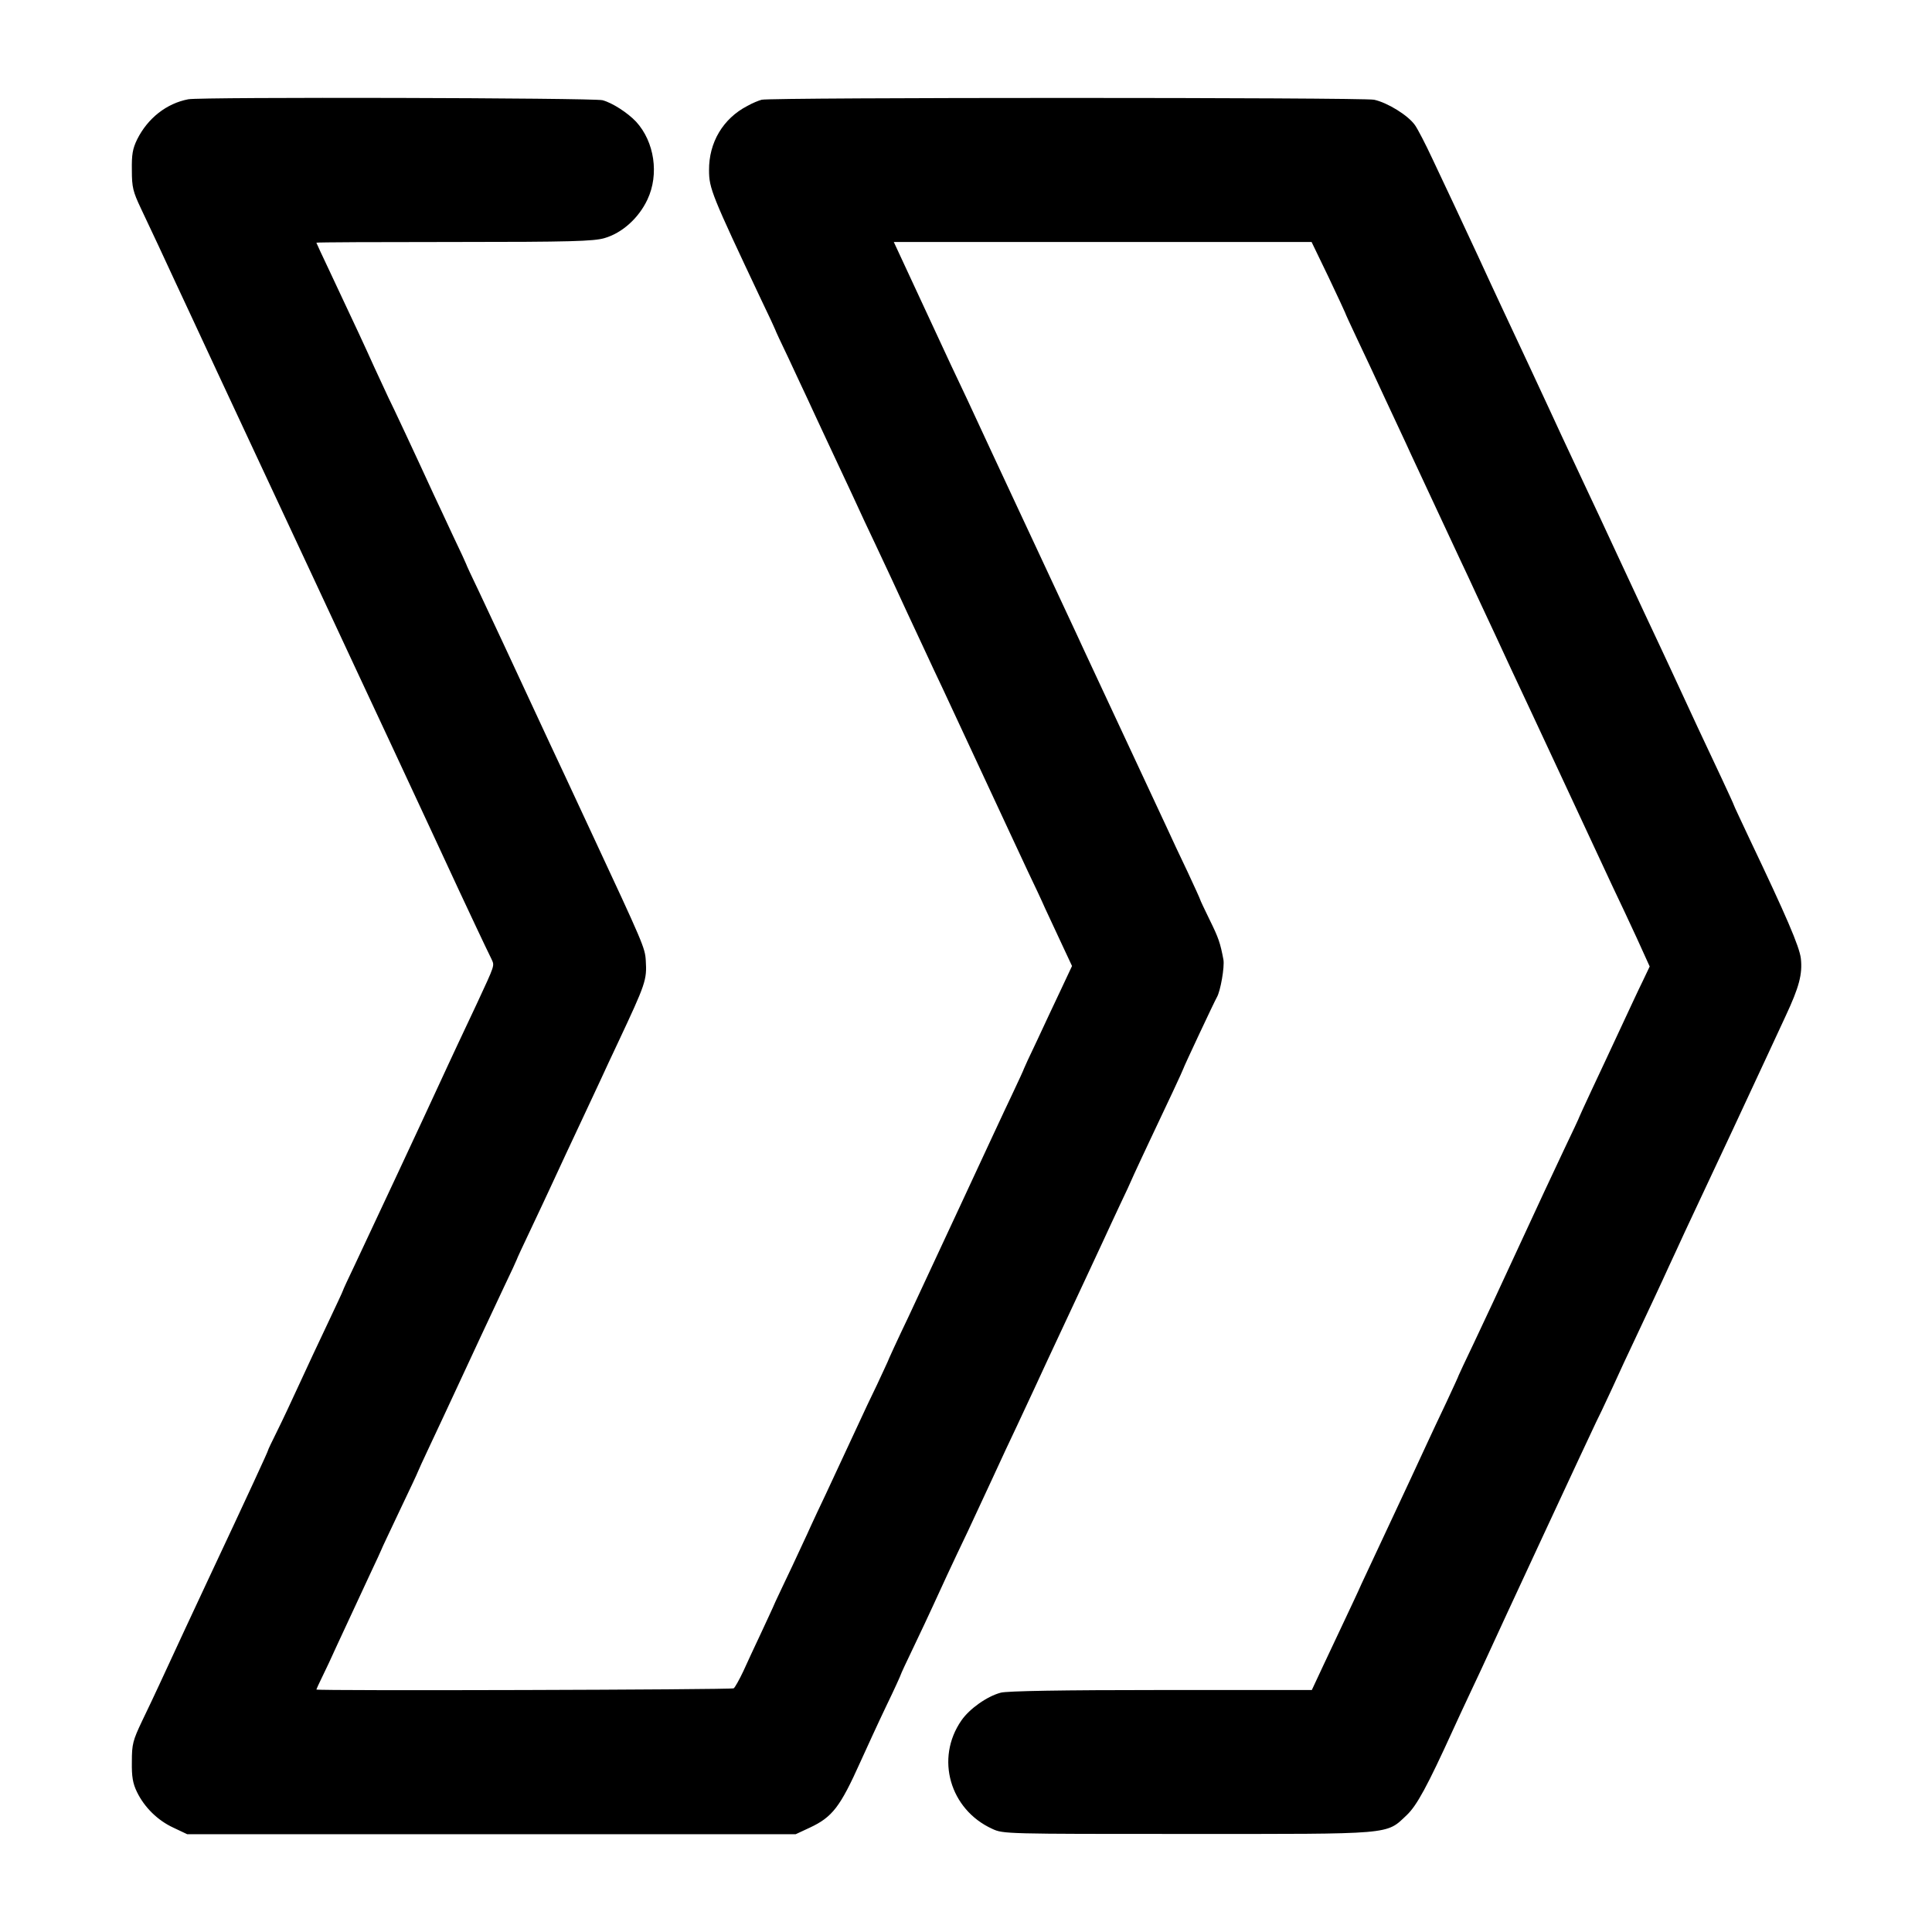
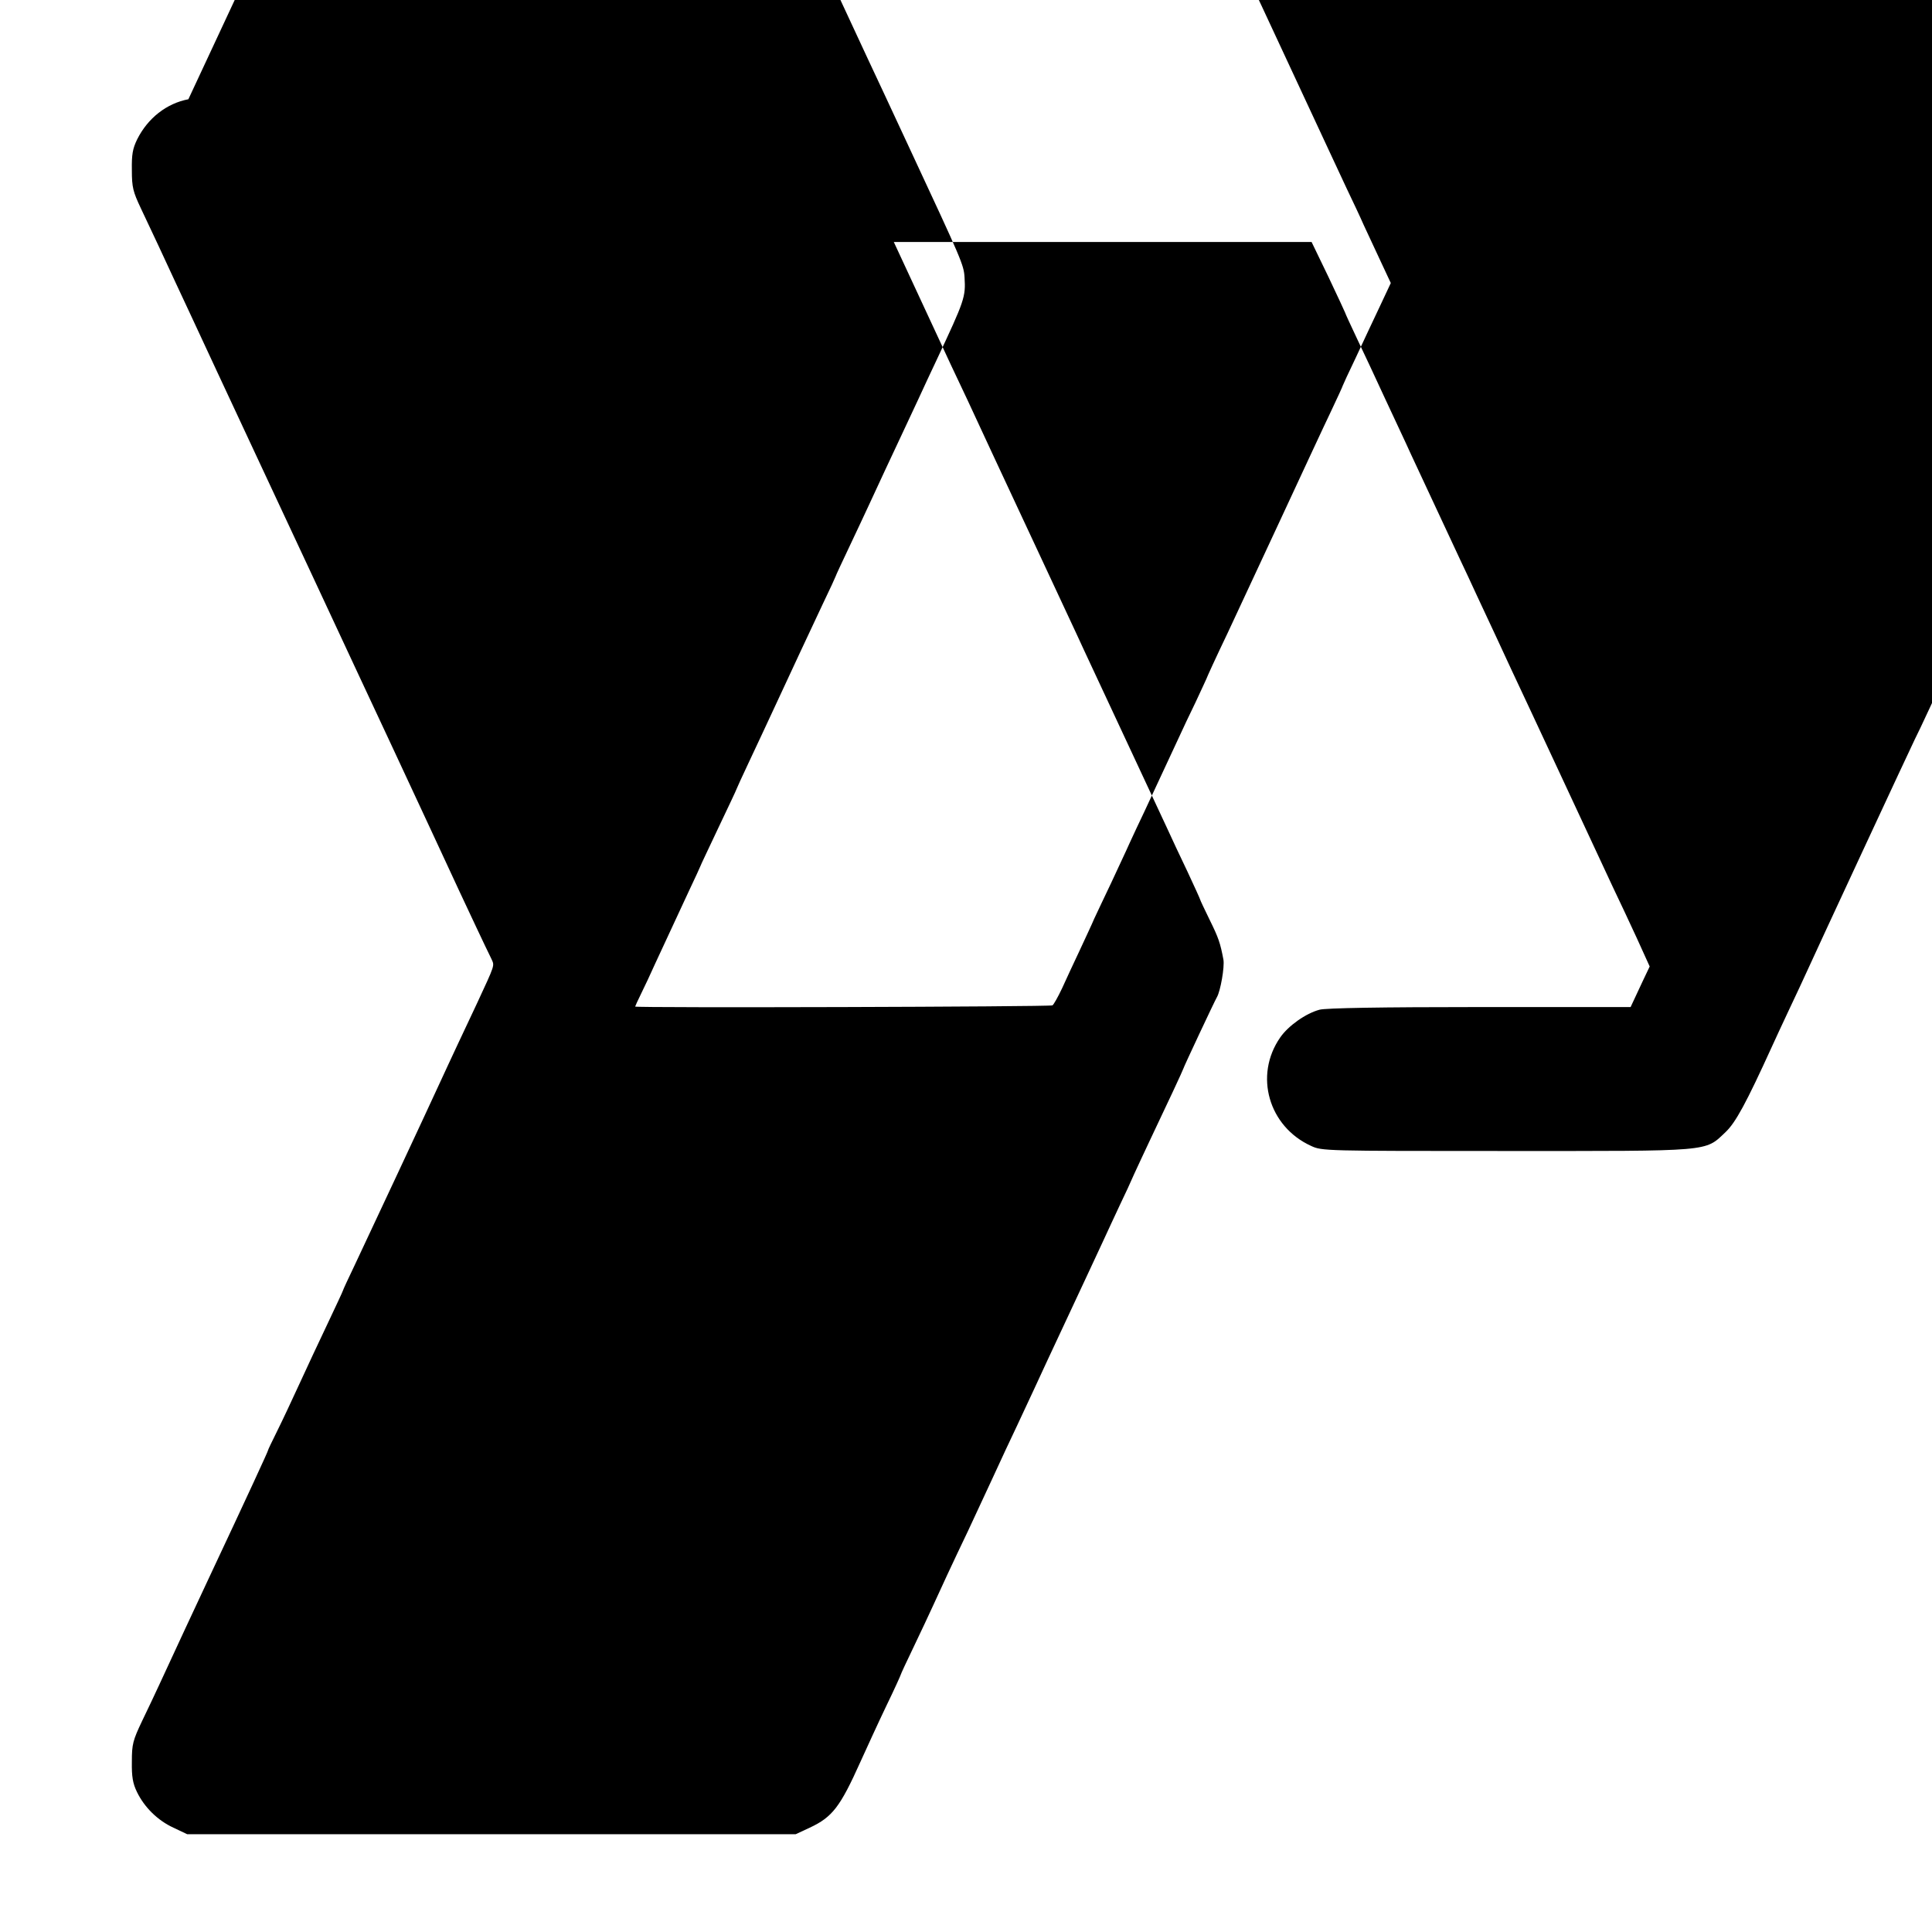
<svg xmlns="http://www.w3.org/2000/svg" version="1.0" width="800pt" height="800pt" viewBox="0 0 800 800" preserveAspectRatio="xMidYMid meet">
  <g transform="translate(0,800) scale(0.1,-0.1)" fill="#000000" stroke="none">
-     <path d="M780 7589 c-90 -17 -168 -78 -212 -166 -19 -39 -23 -63 -22 -128 0 -71 5 -89 37 -157 20 -43 53 -113 73 -155 20 -43 52 -112 71 -153 19 -41 96 -205 170 -365 74 -159 150 -321 168 -360 83 -177 390 -835 415 -889 26 -56 43 -92 143 -306 88 -189 252 -541 279 -600 31 -66 109 -233 133 -281 13 -29 16 -20 -60 -184 -18 -38 -54 -115 -80 -170 -26 -55 -58 -125 -72 -155 -49 -107 -306 -657 -354 -758 -27 -56 -49 -104 -49 -106 0 -2 -29 -64 -64 -138 -35 -73 -87 -185 -116 -248 -29 -63 -70 -151 -92 -195 -22 -44 -39 -80 -38 -80 2 0 -80 -178 -250 -540 -42 -89 -147 -315 -200 -430 -15 -33 -47 -100 -71 -150 -39 -82 -43 -97 -43 -170 -1 -62 4 -90 21 -125 31 -64 86 -118 151 -148 l57 -27 1260 0 1260 0 58 27 c94 44 126 86 210 273 25 55 72 158 106 229 34 70 61 130 61 132 0 2 24 54 54 116 30 62 65 138 79 168 28 62 85 185 145 310 22 47 67 144 100 215 33 72 80 173 105 225 24 52 56 120 70 150 14 30 74 161 135 290 60 129 127 271 147 315 20 44 53 114 72 155 20 41 47 100 60 130 14 30 42 91 63 135 71 149 140 297 140 300 0 4 128 277 139 296 15 26 32 125 27 155 -13 69 -20 90 -57 165 -21 43 -39 81 -39 83 0 2 -24 55 -53 117 -30 63 -68 143 -84 179 -207 443 -316 677 -343 735 -18 39 -47 102 -65 140 -31 66 -55 118 -139 298 -41 87 -74 159 -176 377 -39 84 -86 185 -104 224 -19 39 -49 105 -69 146 -41 89 -156 335 -203 437 l-33 71 865 0 865 0 70 -145 c38 -80 69 -147 69 -148 0 -2 22 -50 49 -107 27 -56 79 -168 116 -248 37 -80 86 -183 107 -230 22 -47 69 -148 105 -225 36 -77 80 -171 98 -210 18 -38 50 -106 70 -150 65 -139 102 -218 142 -305 22 -47 116 -247 208 -445 92 -198 188 -403 212 -455 25 -52 70 -148 100 -213 l54 -119 -29 -61 c-17 -34 -59 -125 -95 -202 -36 -77 -88 -189 -116 -248 -28 -60 -51 -110 -51 -111 0 -2 -29 -64 -64 -137 -35 -74 -119 -253 -186 -399 -67 -146 -151 -325 -186 -399 -35 -73 -64 -135 -64 -136 0 -2 -23 -52 -51 -112 -28 -59 -64 -135 -79 -168 -37 -81 -94 -202 -142 -305 -53 -113 -100 -213 -131 -280 -13 -30 -43 -93 -65 -140 -22 -47 -63 -133 -90 -191 l-50 -107 -624 0 c-411 0 -638 -4 -664 -11 -57 -15 -130 -67 -163 -115 -109 -157 -48 -369 128 -449 45 -21 55 -21 806 -21 860 0 823 -4 910 78 42 40 85 119 193 356 11 25 44 95 72 155 29 61 60 128 70 150 29 65 440 949 449 966 5 9 35 72 66 139 31 68 71 155 90 194 62 132 118 251 145 311 15 33 46 98 67 145 123 261 291 621 346 740 14 30 46 99 71 153 56 120 70 173 63 238 -6 50 -61 177 -211 492 -36 77 -66 140 -66 142 0 2 -23 52 -51 112 -48 101 -147 313 -209 448 -15 33 -65 139 -110 235 -45 96 -95 203 -111 238 -74 159 -89 192 -127 272 -100 213 -126 269 -153 328 -66 142 -97 209 -204 437 -21 44 -63 136 -95 205 -32 69 -76 163 -98 210 -22 47 -63 134 -91 193 -28 60 -60 122 -72 139 -29 41 -114 93 -169 105 -48 10 -2498 10 -2536 0 -12 -3 -39 -14 -60 -26 -100 -52 -159 -151 -158 -266 0 -75 11 -102 215 -534 33 -68 59 -125 59 -126 0 -2 24 -54 54 -116 29 -63 65 -139 79 -169 14 -30 46 -100 72 -155 26 -55 75 -161 110 -235 34 -74 78 -169 98 -210 41 -86 92 -197 135 -290 17 -36 48 -103 70 -150 22 -47 55 -119 75 -160 29 -63 137 -295 277 -595 18 -38 53 -113 77 -165 25 -52 57 -120 70 -150 14 -30 45 -97 69 -148 l43 -92 -46 -98 c-25 -53 -70 -148 -99 -211 -30 -62 -54 -115 -54 -116 0 -2 -22 -50 -49 -107 -27 -56 -124 -265 -216 -463 -92 -198 -188 -403 -212 -455 -47 -98 -85 -181 -88 -190 -1 -3 -21 -45 -44 -95 -24 -49 -56 -117 -71 -150 -63 -136 -109 -234 -142 -305 -20 -41 -47 -100 -61 -130 -13 -30 -48 -103 -75 -162 -28 -59 -60 -126 -71 -150 -10 -24 -38 -83 -61 -133 -23 -49 -56 -119 -72 -155 -17 -36 -35 -68 -40 -71 -10 -6 -1728 -11 -1728 -5 0 1 11 26 25 54 14 28 40 84 58 124 55 118 87 187 138 297 27 57 49 105 49 106 0 2 34 73 75 160 41 86 75 158 75 160 0 1 23 52 51 111 28 60 80 170 114 244 79 171 124 266 191 409 30 62 54 115 54 116 0 2 25 56 56 121 31 66 69 146 84 179 15 33 44 95 64 138 43 91 93 199 140 299 18 40 53 114 76 163 114 243 119 257 114 338 -3 52 -11 70 -224 527 -78 168 -157 337 -175 375 -170 366 -245 527 -291 624 -30 62 -54 114 -54 116 0 1 -24 54 -54 116 -29 63 -65 139 -79 169 -79 172 -175 377 -188 402 -4 9 -30 65 -58 125 -47 104 -67 147 -187 402 -30 63 -54 115 -54 116 0 2 256 3 570 3 485 0 578 3 623 16 73 21 142 83 178 160 49 104 29 239 -47 322 -35 37 -98 78 -139 89 -35 10 -1664 14 -1715 4z" />
+     <path d="M780 7589 c-90 -17 -168 -78 -212 -166 -19 -39 -23 -63 -22 -128 0 -71 5 -89 37 -157 20 -43 53 -113 73 -155 20 -43 52 -112 71 -153 19 -41 96 -205 170 -365 74 -159 150 -321 168 -360 83 -177 390 -835 415 -889 26 -56 43 -92 143 -306 88 -189 252 -541 279 -600 31 -66 109 -233 133 -281 13 -29 16 -20 -60 -184 -18 -38 -54 -115 -80 -170 -26 -55 -58 -125 -72 -155 -49 -107 -306 -657 -354 -758 -27 -56 -49 -104 -49 -106 0 -2 -29 -64 -64 -138 -35 -73 -87 -185 -116 -248 -29 -63 -70 -151 -92 -195 -22 -44 -39 -80 -38 -80 2 0 -80 -178 -250 -540 -42 -89 -147 -315 -200 -430 -15 -33 -47 -100 -71 -150 -39 -82 -43 -97 -43 -170 -1 -62 4 -90 21 -125 31 -64 86 -118 151 -148 l57 -27 1260 0 1260 0 58 27 c94 44 126 86 210 273 25 55 72 158 106 229 34 70 61 130 61 132 0 2 24 54 54 116 30 62 65 138 79 168 28 62 85 185 145 310 22 47 67 144 100 215 33 72 80 173 105 225 24 52 56 120 70 150 14 30 74 161 135 290 60 129 127 271 147 315 20 44 53 114 72 155 20 41 47 100 60 130 14 30 42 91 63 135 71 149 140 297 140 300 0 4 128 277 139 296 15 26 32 125 27 155 -13 69 -20 90 -57 165 -21 43 -39 81 -39 83 0 2 -24 55 -53 117 -30 63 -68 143 -84 179 -207 443 -316 677 -343 735 -18 39 -47 102 -65 140 -31 66 -55 118 -139 298 -41 87 -74 159 -176 377 -39 84 -86 185 -104 224 -19 39 -49 105 -69 146 -41 89 -156 335 -203 437 l-33 71 865 0 865 0 70 -145 c38 -80 69 -147 69 -148 0 -2 22 -50 49 -107 27 -56 79 -168 116 -248 37 -80 86 -183 107 -230 22 -47 69 -148 105 -225 36 -77 80 -171 98 -210 18 -38 50 -106 70 -150 65 -139 102 -218 142 -305 22 -47 116 -247 208 -445 92 -198 188 -403 212 -455 25 -52 70 -148 100 -213 l54 -119 -29 -61 l-50 -107 -624 0 c-411 0 -638 -4 -664 -11 -57 -15 -130 -67 -163 -115 -109 -157 -48 -369 128 -449 45 -21 55 -21 806 -21 860 0 823 -4 910 78 42 40 85 119 193 356 11 25 44 95 72 155 29 61 60 128 70 150 29 65 440 949 449 966 5 9 35 72 66 139 31 68 71 155 90 194 62 132 118 251 145 311 15 33 46 98 67 145 123 261 291 621 346 740 14 30 46 99 71 153 56 120 70 173 63 238 -6 50 -61 177 -211 492 -36 77 -66 140 -66 142 0 2 -23 52 -51 112 -48 101 -147 313 -209 448 -15 33 -65 139 -110 235 -45 96 -95 203 -111 238 -74 159 -89 192 -127 272 -100 213 -126 269 -153 328 -66 142 -97 209 -204 437 -21 44 -63 136 -95 205 -32 69 -76 163 -98 210 -22 47 -63 134 -91 193 -28 60 -60 122 -72 139 -29 41 -114 93 -169 105 -48 10 -2498 10 -2536 0 -12 -3 -39 -14 -60 -26 -100 -52 -159 -151 -158 -266 0 -75 11 -102 215 -534 33 -68 59 -125 59 -126 0 -2 24 -54 54 -116 29 -63 65 -139 79 -169 14 -30 46 -100 72 -155 26 -55 75 -161 110 -235 34 -74 78 -169 98 -210 41 -86 92 -197 135 -290 17 -36 48 -103 70 -150 22 -47 55 -119 75 -160 29 -63 137 -295 277 -595 18 -38 53 -113 77 -165 25 -52 57 -120 70 -150 14 -30 45 -97 69 -148 l43 -92 -46 -98 c-25 -53 -70 -148 -99 -211 -30 -62 -54 -115 -54 -116 0 -2 -22 -50 -49 -107 -27 -56 -124 -265 -216 -463 -92 -198 -188 -403 -212 -455 -47 -98 -85 -181 -88 -190 -1 -3 -21 -45 -44 -95 -24 -49 -56 -117 -71 -150 -63 -136 -109 -234 -142 -305 -20 -41 -47 -100 -61 -130 -13 -30 -48 -103 -75 -162 -28 -59 -60 -126 -71 -150 -10 -24 -38 -83 -61 -133 -23 -49 -56 -119 -72 -155 -17 -36 -35 -68 -40 -71 -10 -6 -1728 -11 -1728 -5 0 1 11 26 25 54 14 28 40 84 58 124 55 118 87 187 138 297 27 57 49 105 49 106 0 2 34 73 75 160 41 86 75 158 75 160 0 1 23 52 51 111 28 60 80 170 114 244 79 171 124 266 191 409 30 62 54 115 54 116 0 2 25 56 56 121 31 66 69 146 84 179 15 33 44 95 64 138 43 91 93 199 140 299 18 40 53 114 76 163 114 243 119 257 114 338 -3 52 -11 70 -224 527 -78 168 -157 337 -175 375 -170 366 -245 527 -291 624 -30 62 -54 114 -54 116 0 1 -24 54 -54 116 -29 63 -65 139 -79 169 -79 172 -175 377 -188 402 -4 9 -30 65 -58 125 -47 104 -67 147 -187 402 -30 63 -54 115 -54 116 0 2 256 3 570 3 485 0 578 3 623 16 73 21 142 83 178 160 49 104 29 239 -47 322 -35 37 -98 78 -139 89 -35 10 -1664 14 -1715 4z" />
  </g>
</svg>